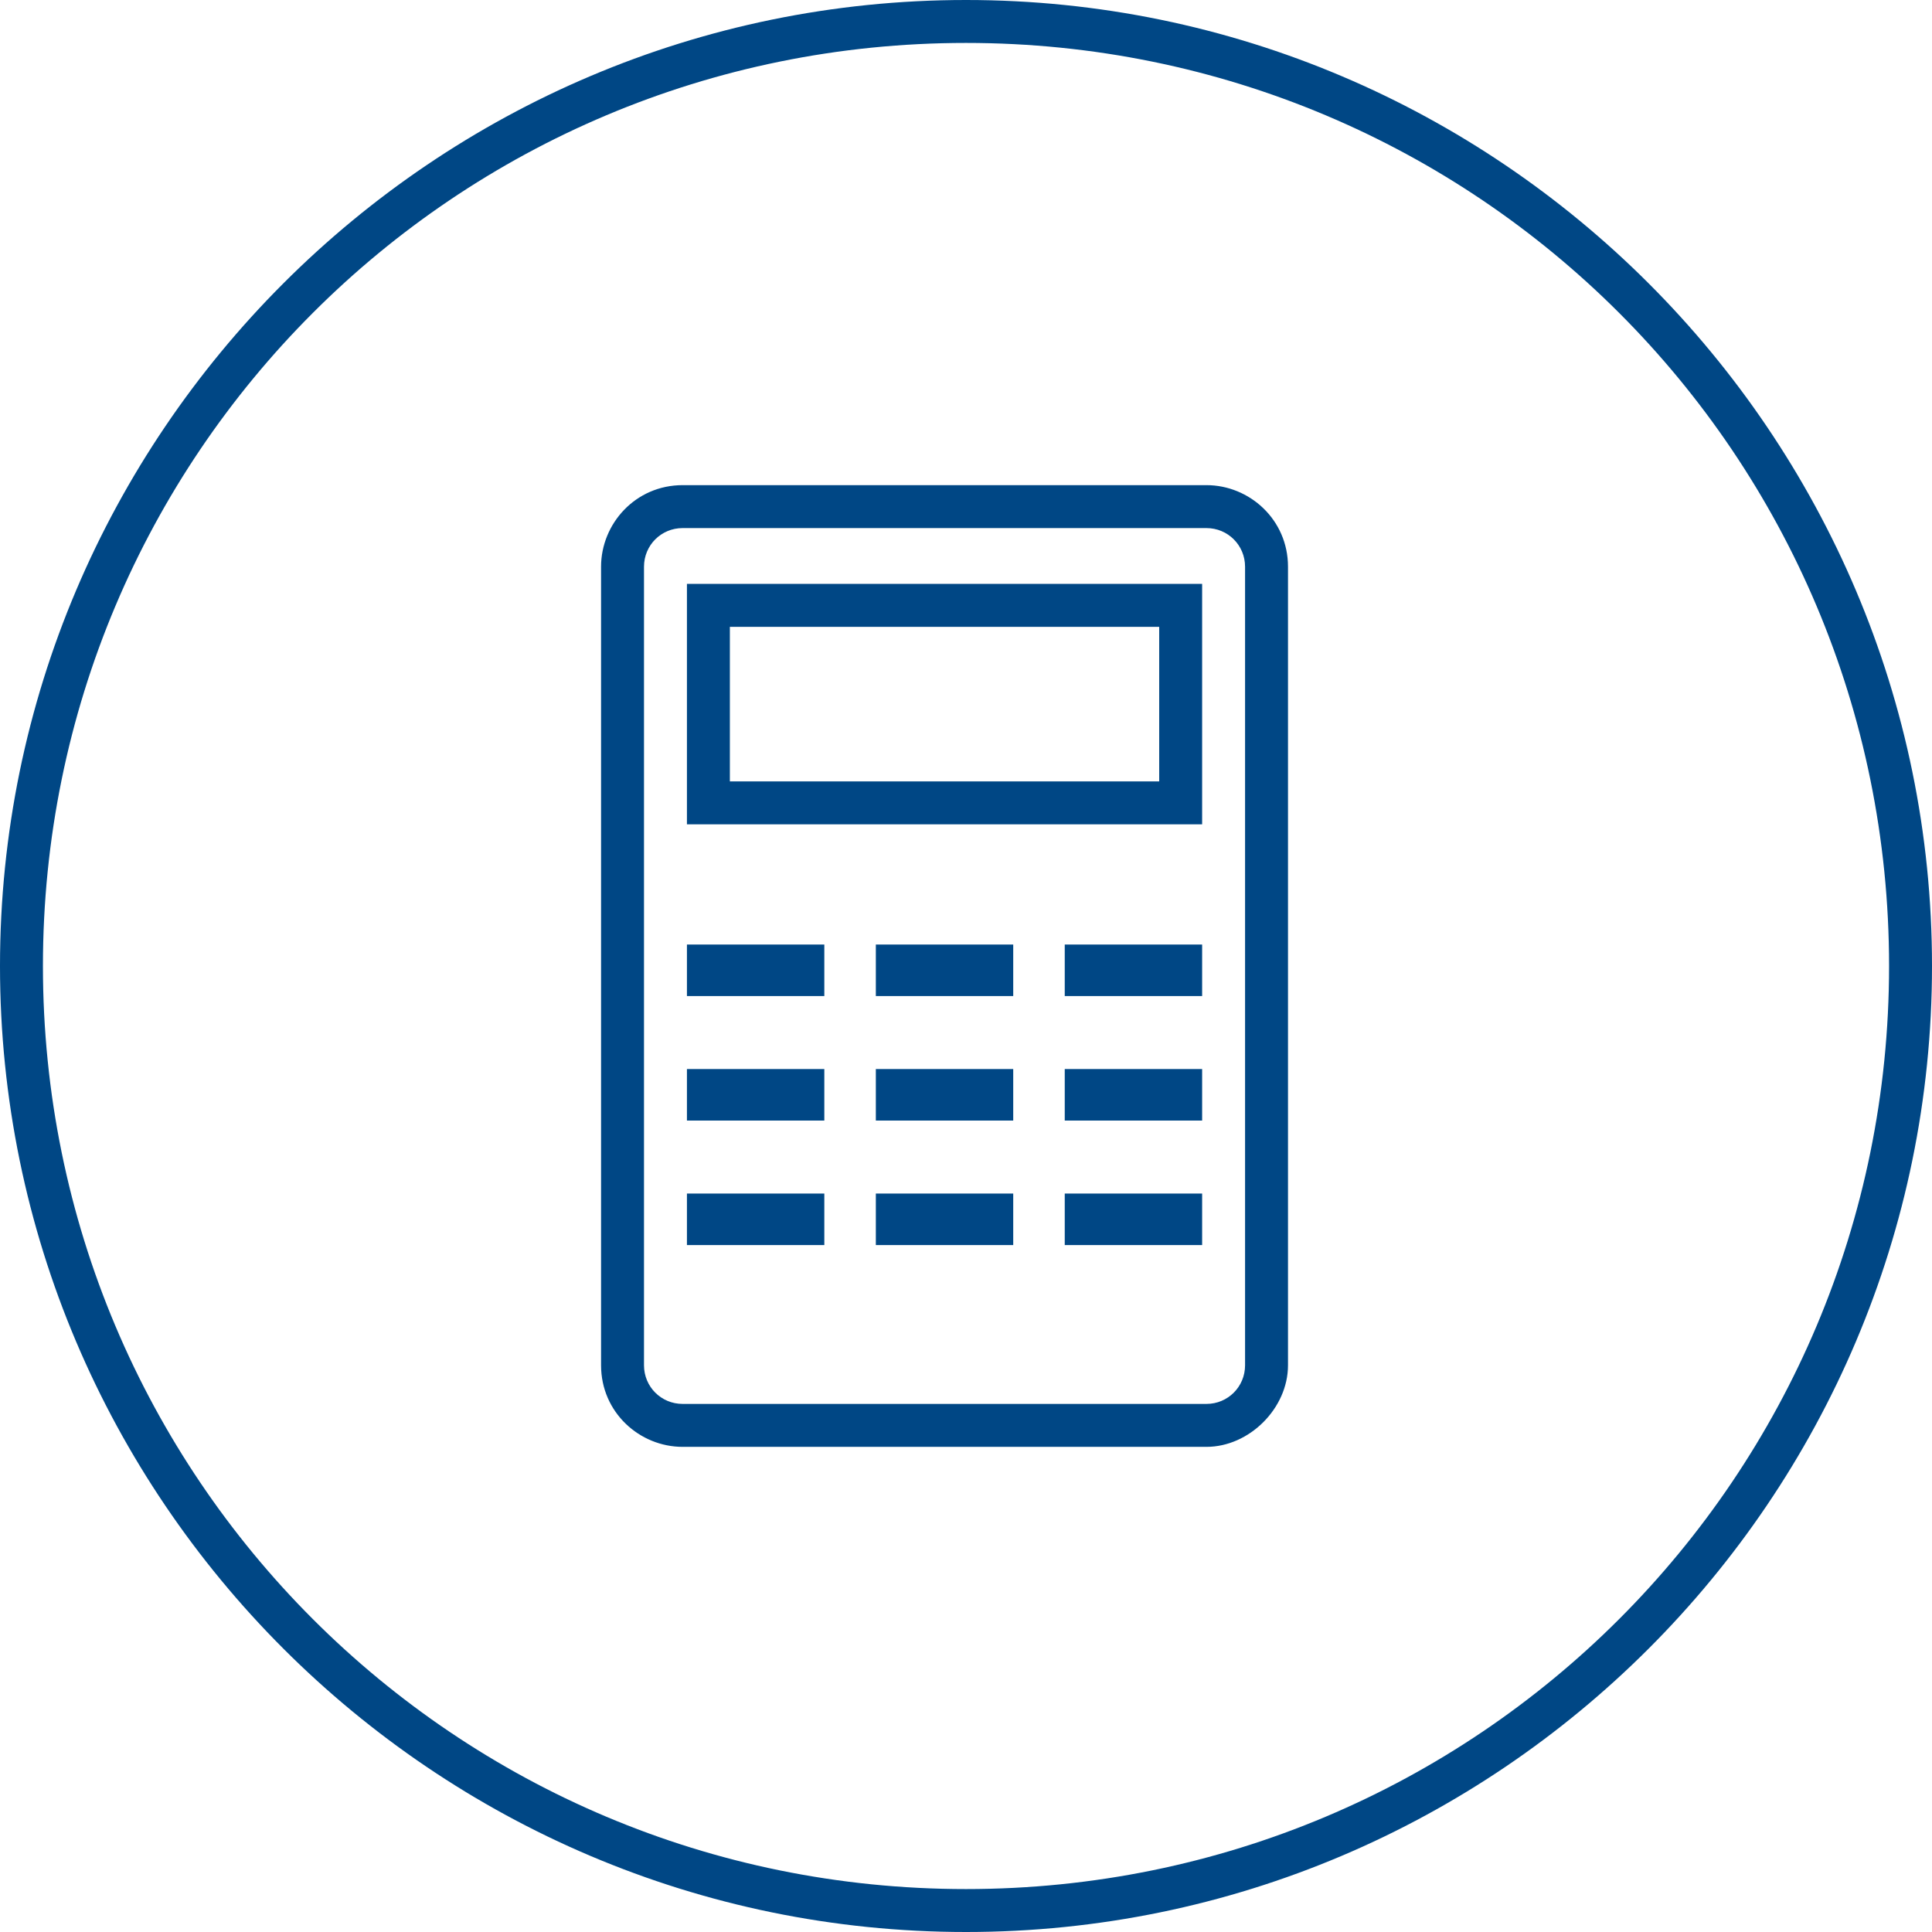
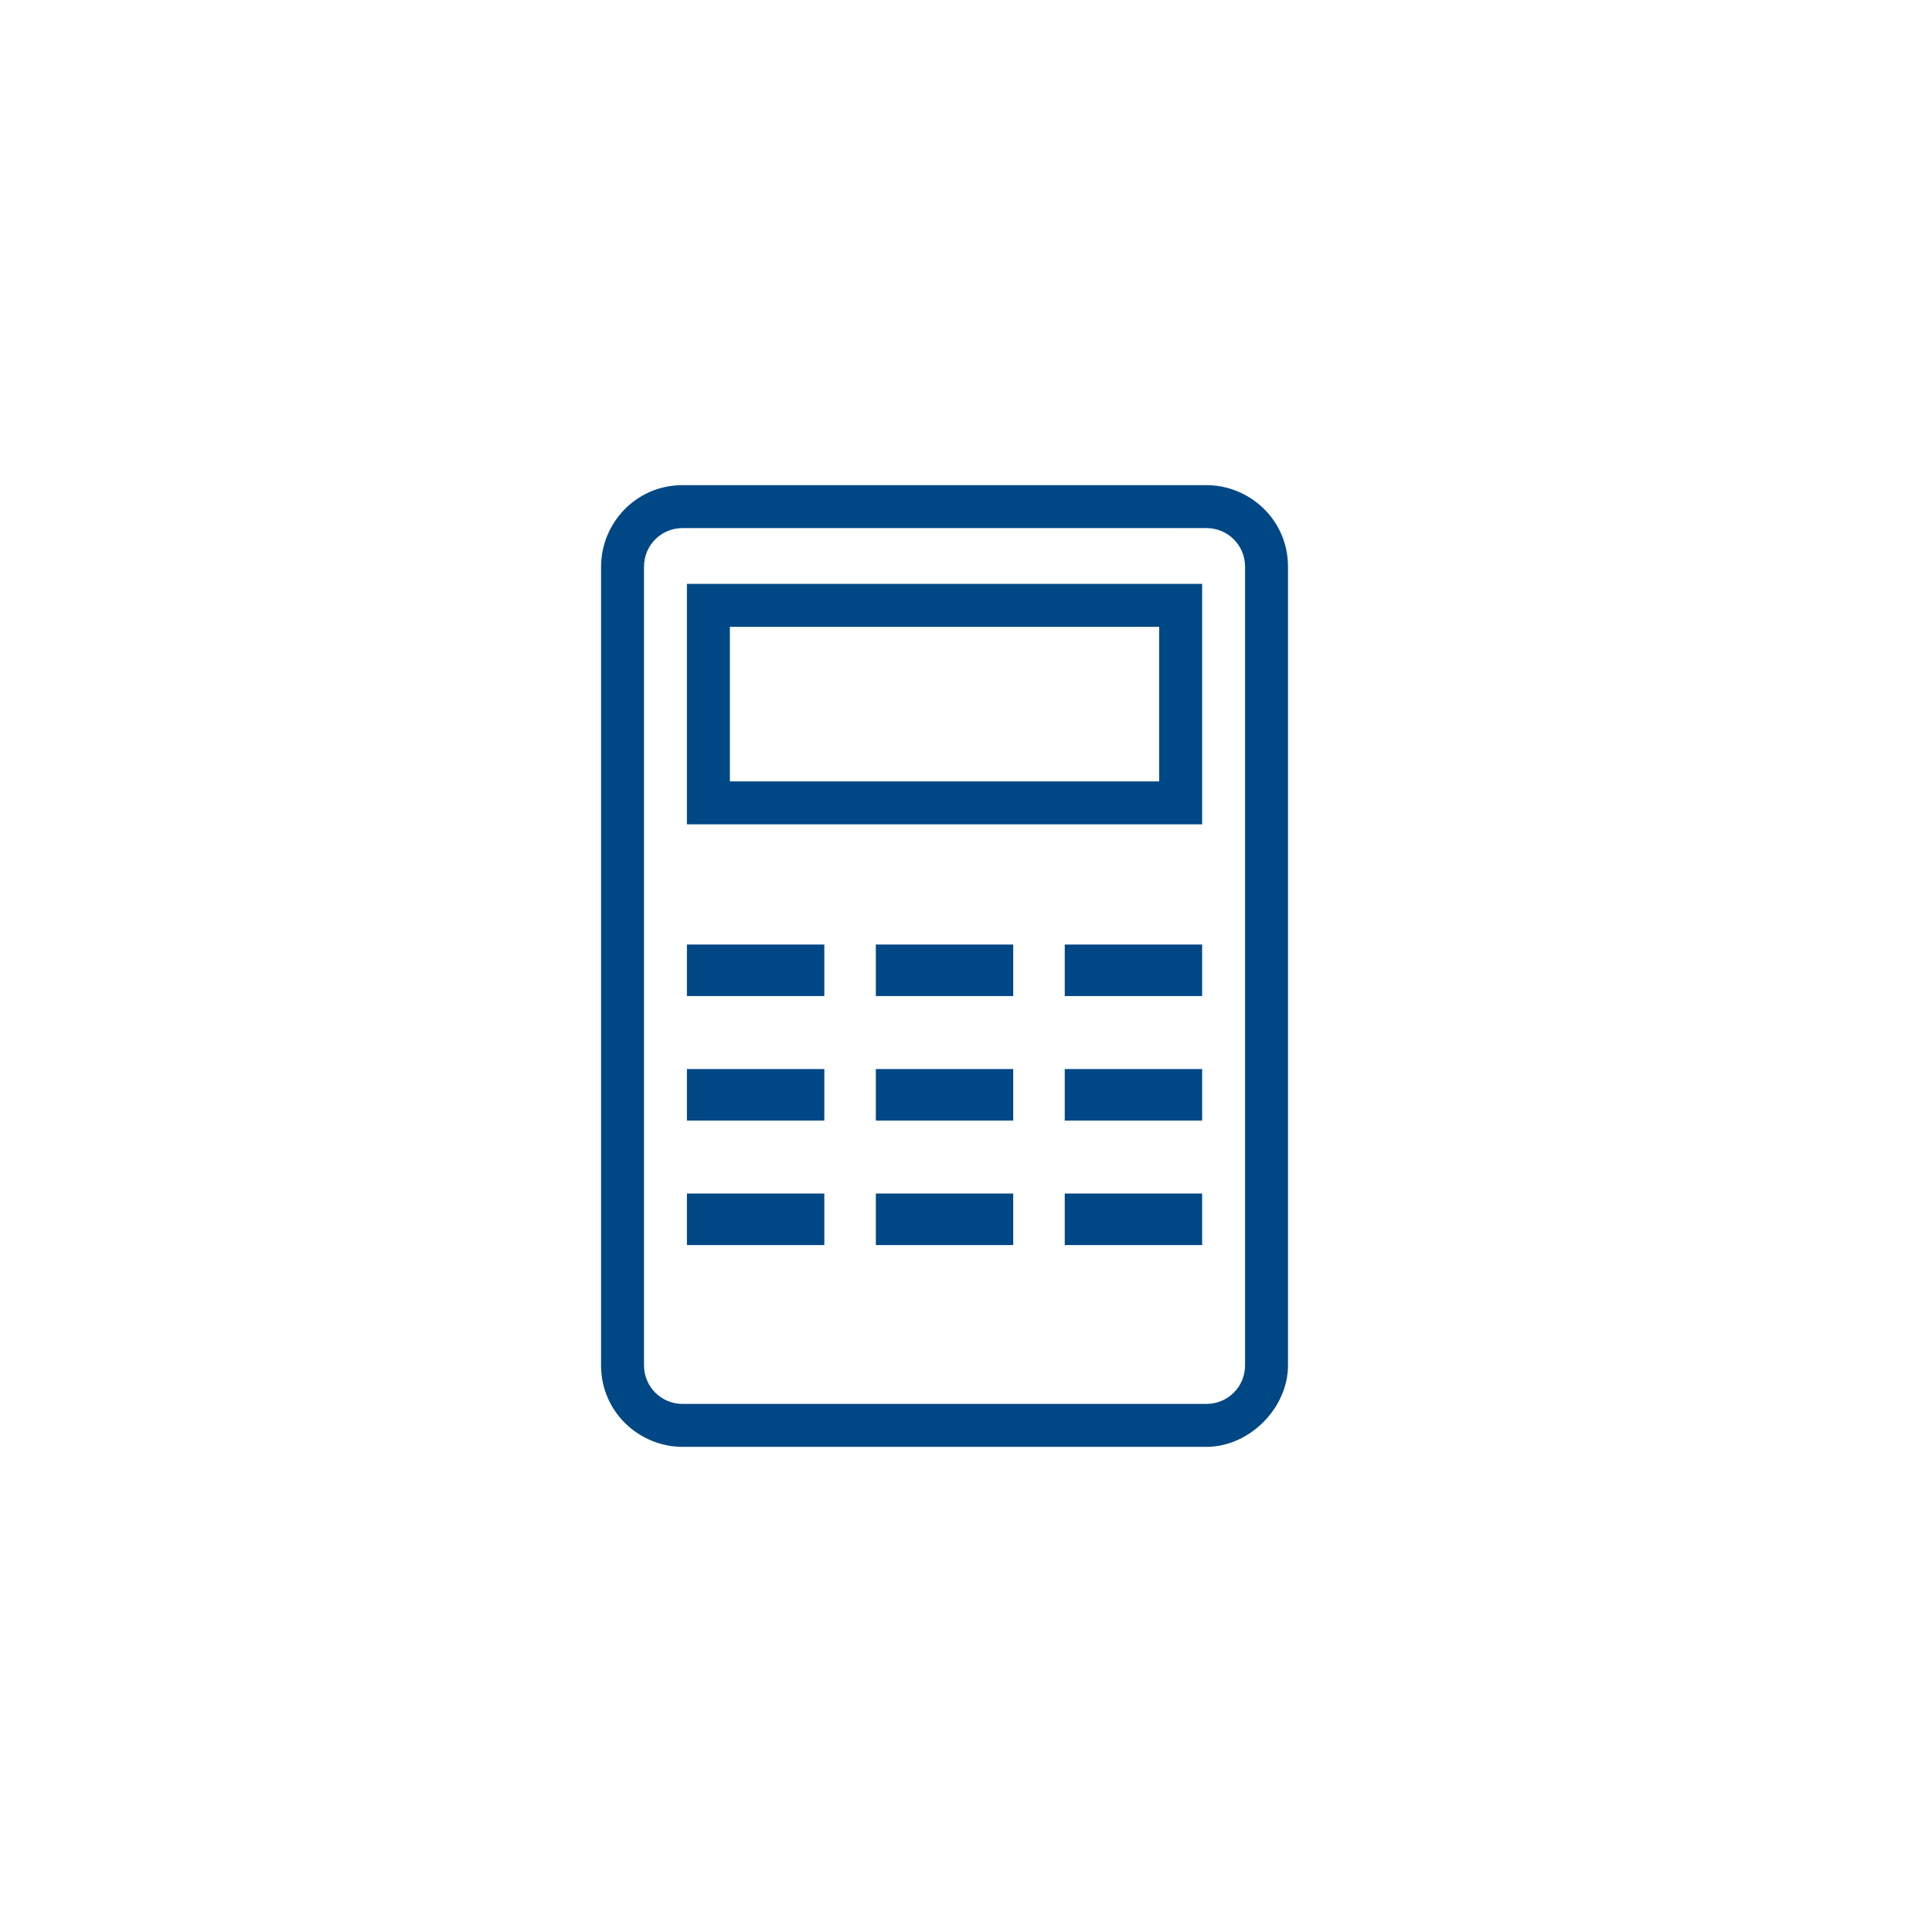
<svg xmlns="http://www.w3.org/2000/svg" version="1.1" id="Layer_1" x="0px" y="0px" viewBox="0 0 45 45" style="enable-background:new 0 0 45 45;" xml:space="preserve">
  <style type="text/css">
	.st0{fill:#004785;}
</style>
  <g>
    <g>
-       <path class="st0" d="M22.5,45C10.1,45,0,34.9,0,22.5S10.1,0,22.5,0S45,10.1,45,22.5S34.9,45,22.5,45L22.5,45z M22.5,1    C10.6,1,1,10.6,1,22.5S10.6,44,22.5,44S44,34.4,44,22.5S34.4,1,22.5,1L22.5,1z" />
-     </g>
+       </g>
  </g>
  <g>
    <g>
      <path class="st0" d="M28.1,33.7H15.9c-1,0-1.9-0.8-1.9-1.9V13.2c0-1,0.8-1.9,1.9-1.9h12.2c1,0,1.9,0.8,1.9,1.9v18.6    C30,32.8,29.1,33.7,28.1,33.7L28.1,33.7z M15.9,12.3c-0.5,0-0.9,0.4-0.9,0.9v18.6c0,0.5,0.4,0.9,0.9,0.9h12.2    c0.5,0,0.9-0.4,0.9-0.9V13.2c0-0.5-0.4-0.9-0.9-0.9H15.9L15.9,12.3z" />
    </g>
    <g>
      <g>
        <polygon class="st0" points="19.2,23.2 16,23.2 16,22 19.2,22    " />
      </g>
      <g>
        <polygon class="st0" points="23.6,23.2 20.4,23.2 20.4,22 23.6,22    " />
      </g>
      <g>
        <polygon class="st0" points="28,23.2 24.8,23.2 24.8,22 28,22    " />
      </g>
    </g>
    <g>
      <g>
        <polygon class="st0" points="19.2,26.1 16,26.1 16,24.9 19.2,24.9    " />
      </g>
      <g>
        <polygon class="st0" points="23.6,26.1 20.4,26.1 20.4,24.9 23.6,24.9    " />
      </g>
      <g>
        <polygon class="st0" points="28,26.1 24.8,26.1 24.8,24.9 28,24.9    " />
      </g>
    </g>
    <g>
      <g>
        <polygon class="st0" points="19.2,29 16,29 16,27.8 19.2,27.8    " />
      </g>
      <g>
        <polygon class="st0" points="23.6,29 20.4,29 20.4,27.8 23.6,27.8    " />
      </g>
      <g>
        <polygon class="st0" points="28,29 24.8,29 24.8,27.8 28,27.8    " />
      </g>
    </g>
    <g>
      <path class="st0" d="M28,19.2H16v-5.6h12V19.2L28,19.2z M17,18.2h10v-3.6H17V18.2L17,18.2z" />
    </g>
  </g>
</svg>